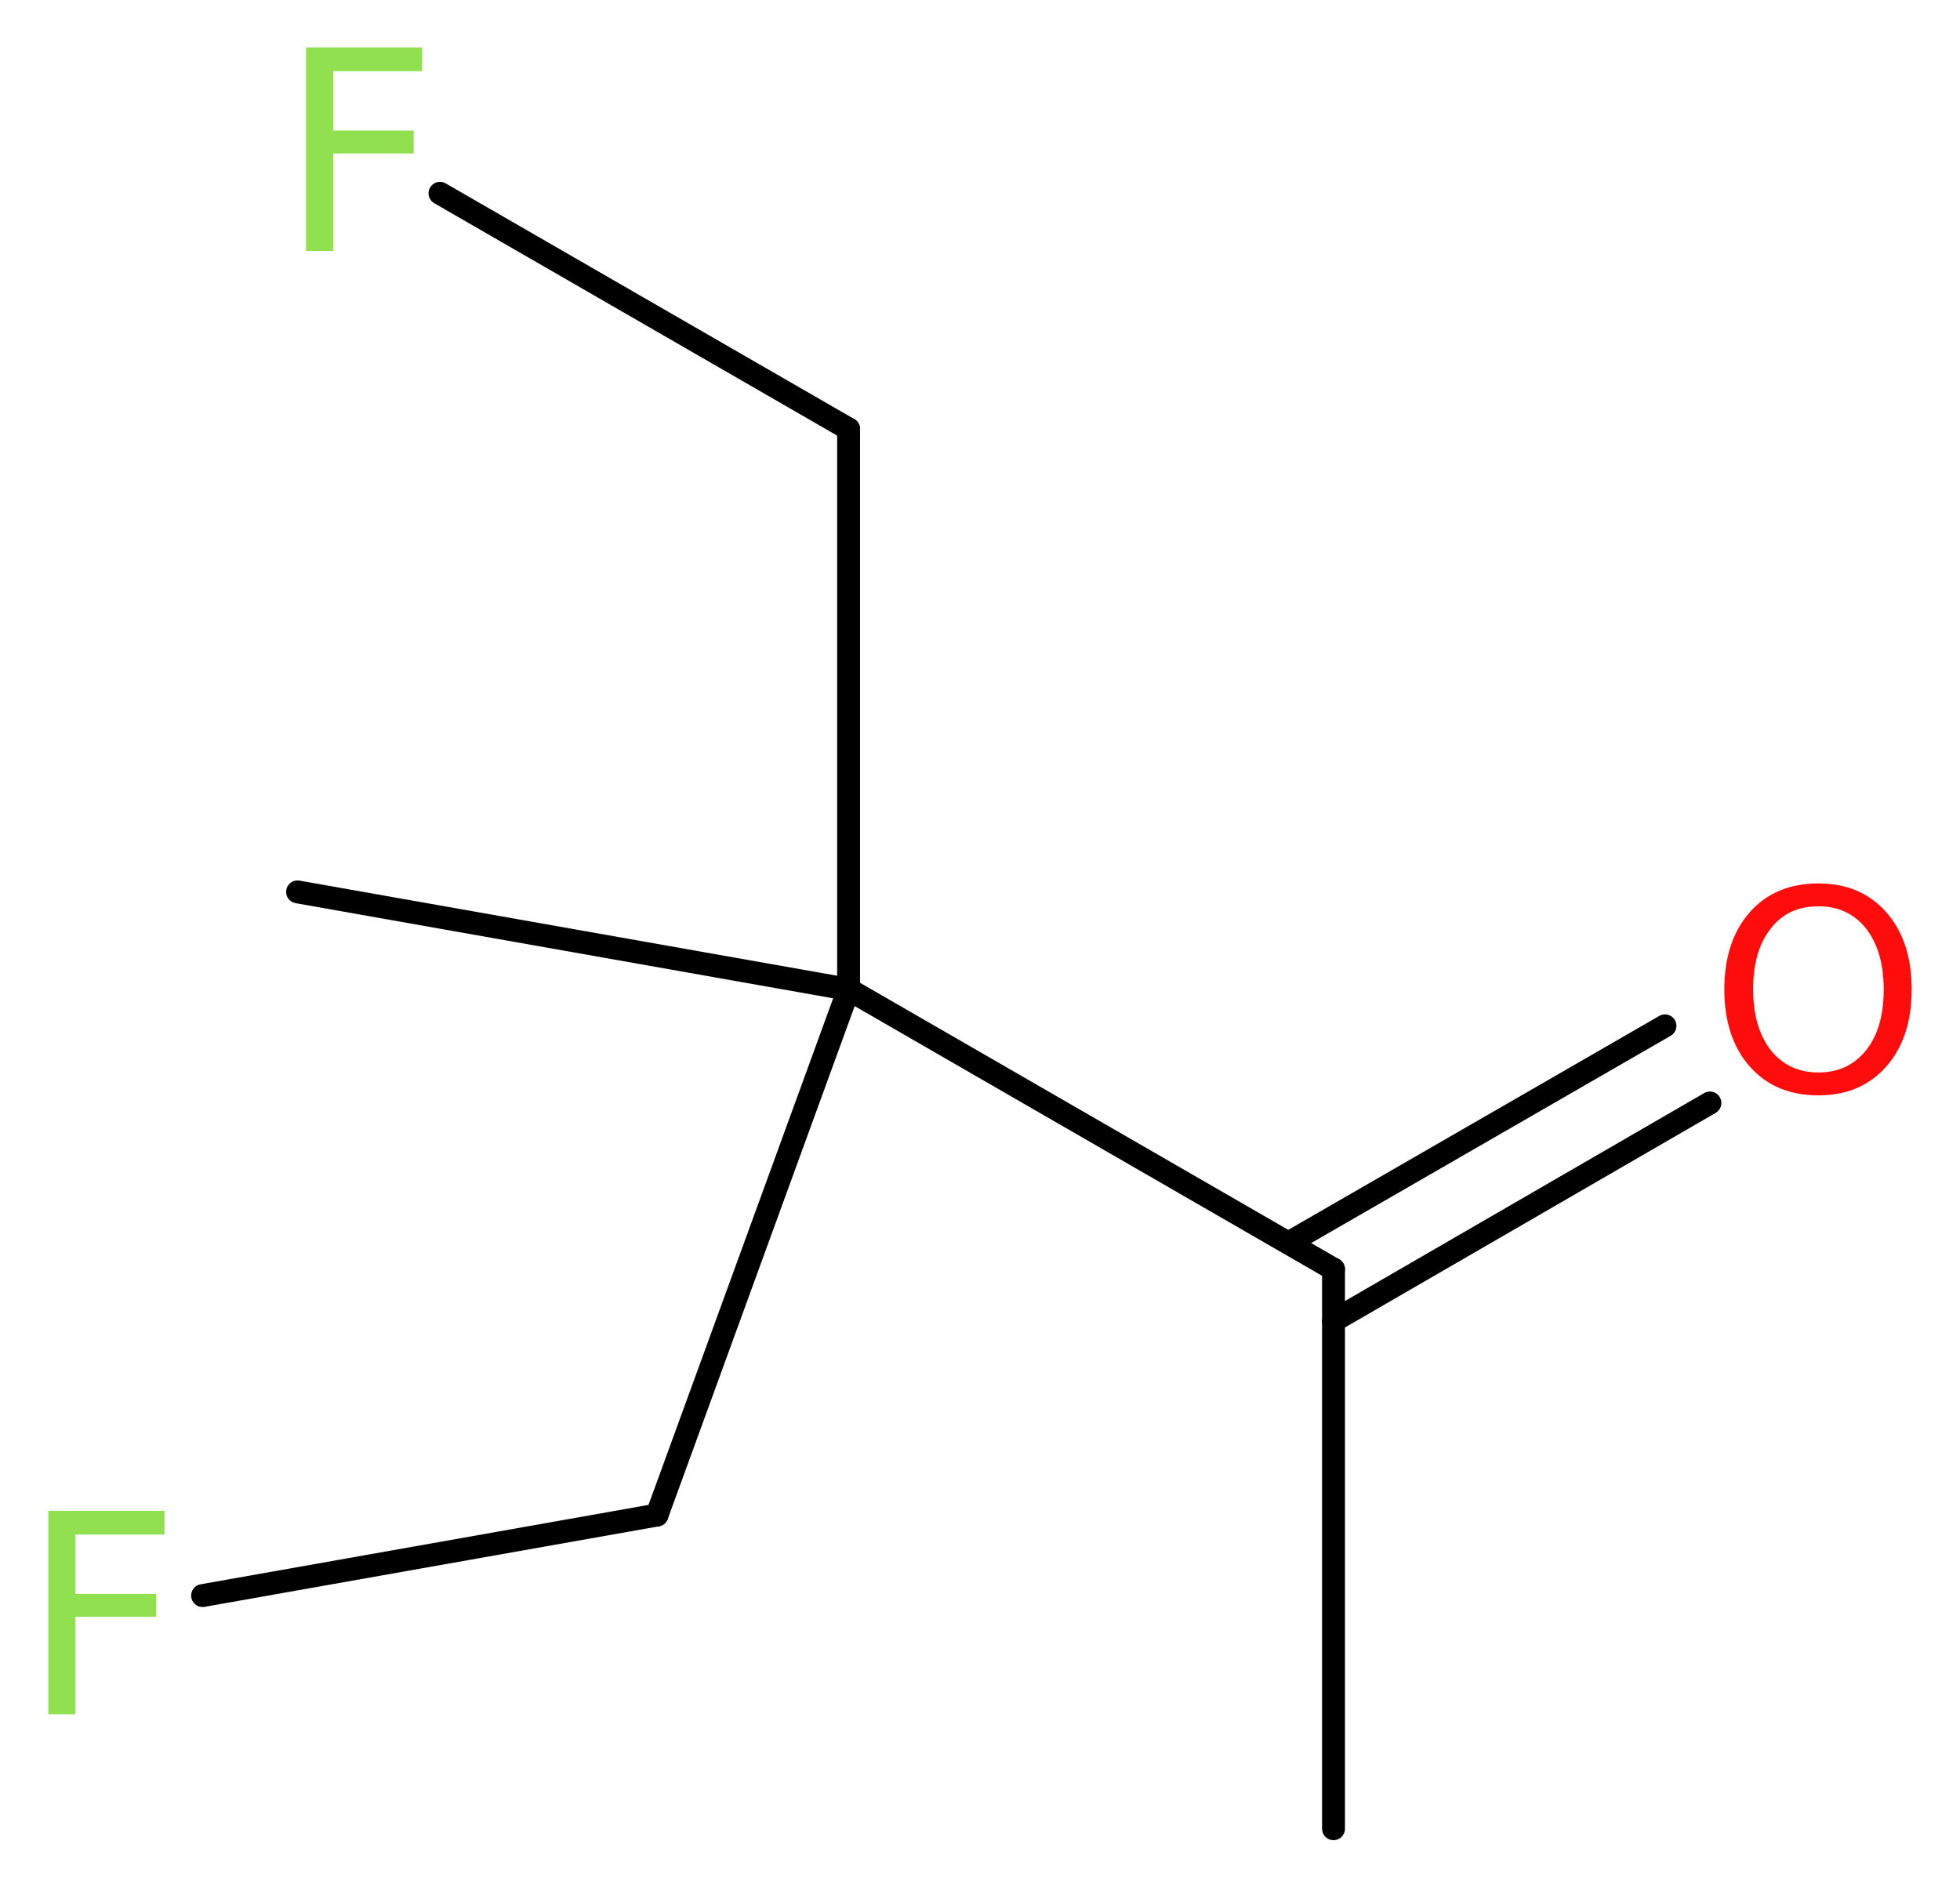
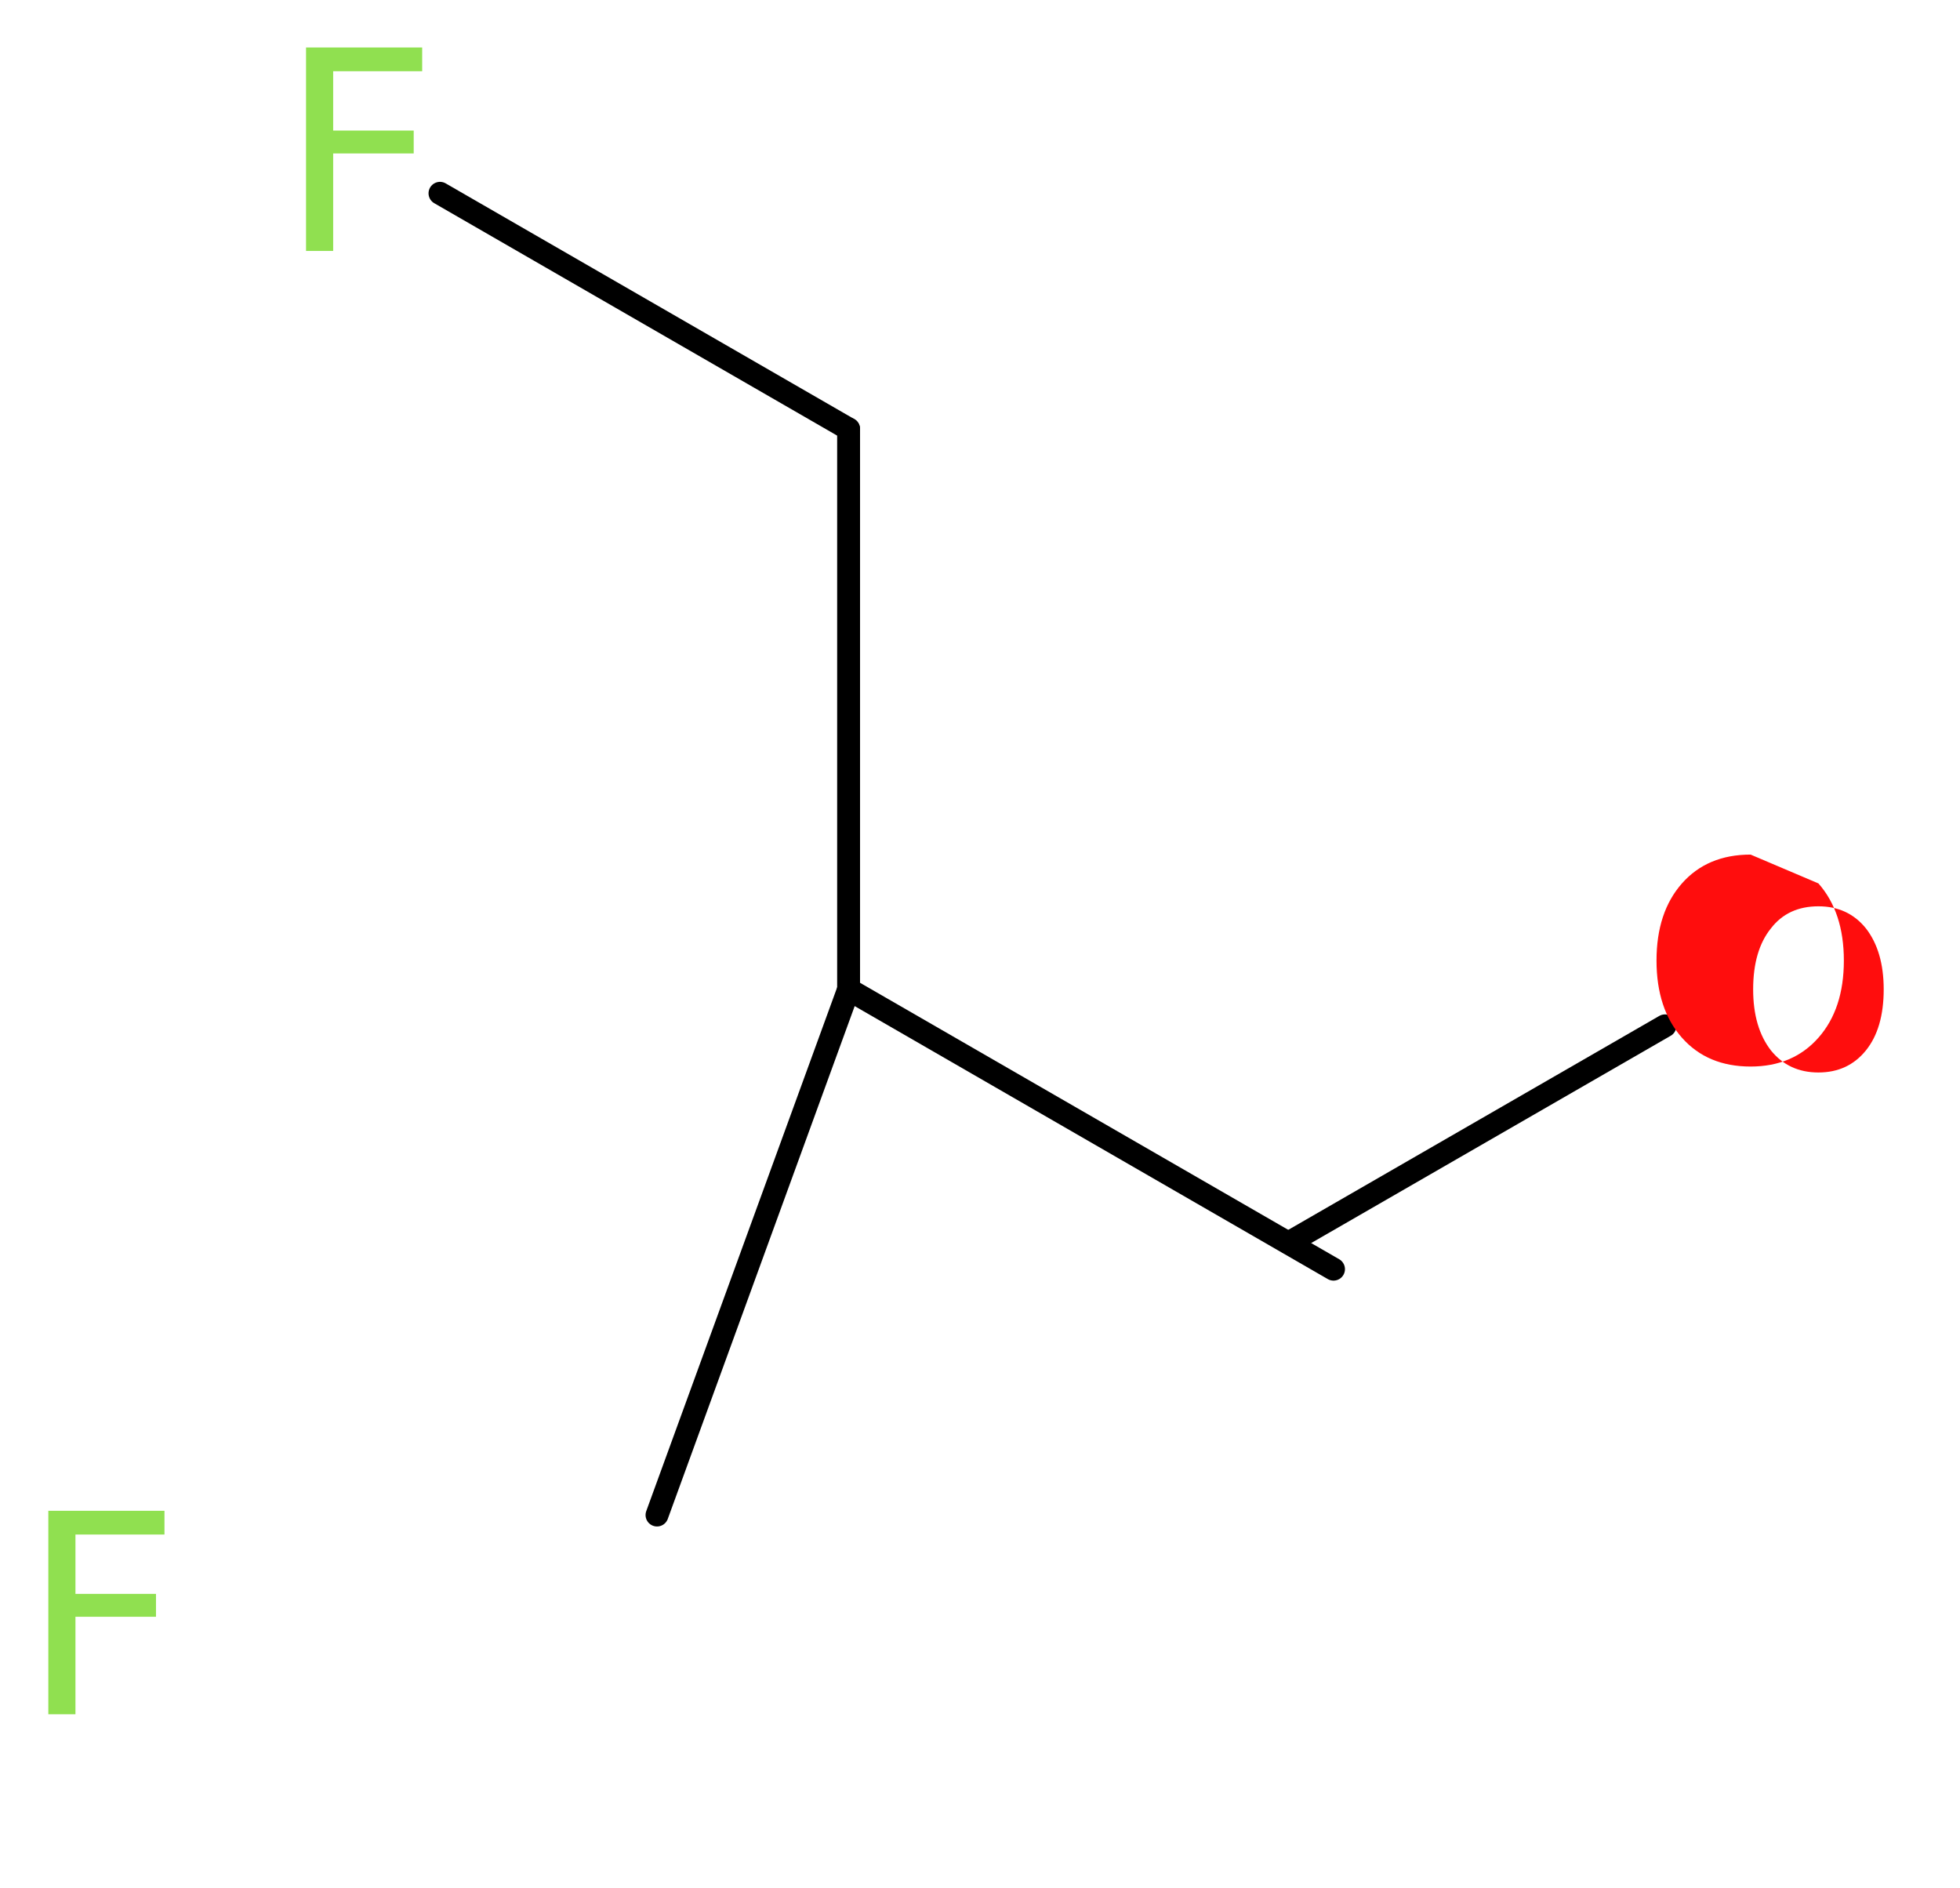
<svg xmlns="http://www.w3.org/2000/svg" version="1.2" width="23.12mm" height="22.27mm" viewBox="0 0 23.12 22.27">
  <desc>Generated by the Chemistry Development Kit (http://github.com/cdk)</desc>
  <g stroke-linecap="round" stroke-linejoin="round" stroke="#000000" stroke-width=".27" fill="#90E050">
    <rect x=".0" y=".0" width="24.0" height="23.0" fill="#FFFFFF" stroke="none" />
    <g id="mol1" class="mol">
-       <line id="mol1bnd1" class="bond" x1="15.73" y1="21.57" x2="15.73" y2="14.97" />
      <g id="mol1bnd2" class="bond">
        <line x1="15.2" y1="14.66" x2="19.64" y2="12.1" />
-         <line x1="15.73" y1="15.58" x2="20.17" y2="13.01" />
      </g>
      <line id="mol1bnd3" class="bond" x1="15.73" y1="14.97" x2="10.01" y2="11.67" />
-       <line id="mol1bnd4" class="bond" x1="10.01" y1="11.67" x2="3.51" y2="10.52" />
      <line id="mol1bnd5" class="bond" x1="10.01" y1="11.67" x2="10.01" y2="5.06" />
      <line id="mol1bnd6" class="bond" x1="10.01" y1="5.06" x2="5.19" y2="2.28" />
      <line id="mol1bnd7" class="bond" x1="10.01" y1="11.67" x2="7.75" y2="17.87" />
-       <line id="mol1bnd8" class="bond" x1="7.75" y1="17.87" x2="2.39" y2="18.82" />
-       <path id="mol1atm3" class="atom" d="M21.45 10.69q-.36 .0 -.56 .26q-.21 .26 -.21 .72q.0 .45 .21 .72q.21 .26 .56 .26q.35 .0 .56 -.26q.21 -.26 .21 -.72q.0 -.45 -.21 -.72q-.21 -.26 -.56 -.26zM21.45 10.42q.5 .0 .8 .34q.3 .34 .3 .91q.0 .57 -.3 .91q-.3 .34 -.8 .34q-.51 .0 -.81 -.34q-.3 -.34 -.3 -.91q.0 -.57 .3 -.91q.3 -.34 .81 -.34z" stroke="none" fill="#FF0D0D" />
+       <path id="mol1atm3" class="atom" d="M21.45 10.69q-.36 .0 -.56 .26q-.21 .26 -.21 .72q.0 .45 .21 .72q.21 .26 .56 .26q.35 .0 .56 -.26q.21 -.26 .21 -.72q.0 -.45 -.21 -.72q-.21 -.26 -.56 -.26zM21.45 10.42q.3 .34 .3 .91q.0 .57 -.3 .91q-.3 .34 -.8 .34q-.51 .0 -.81 -.34q-.3 -.34 -.3 -.91q.0 -.57 .3 -.91q.3 -.34 .81 -.34z" stroke="none" fill="#FF0D0D" />
      <path id="mol1atm7" class="atom" d="M3.6 .56h1.38v.28h-1.05v.7h.95v.27h-.95v1.15h-.32v-2.4z" stroke="none" />
      <path id="mol1atm9" class="atom" d="M.56 17.82h1.38v.28h-1.05v.7h.95v.27h-.95v1.15h-.32v-2.4z" stroke="none" />
    </g>
  </g>
</svg>